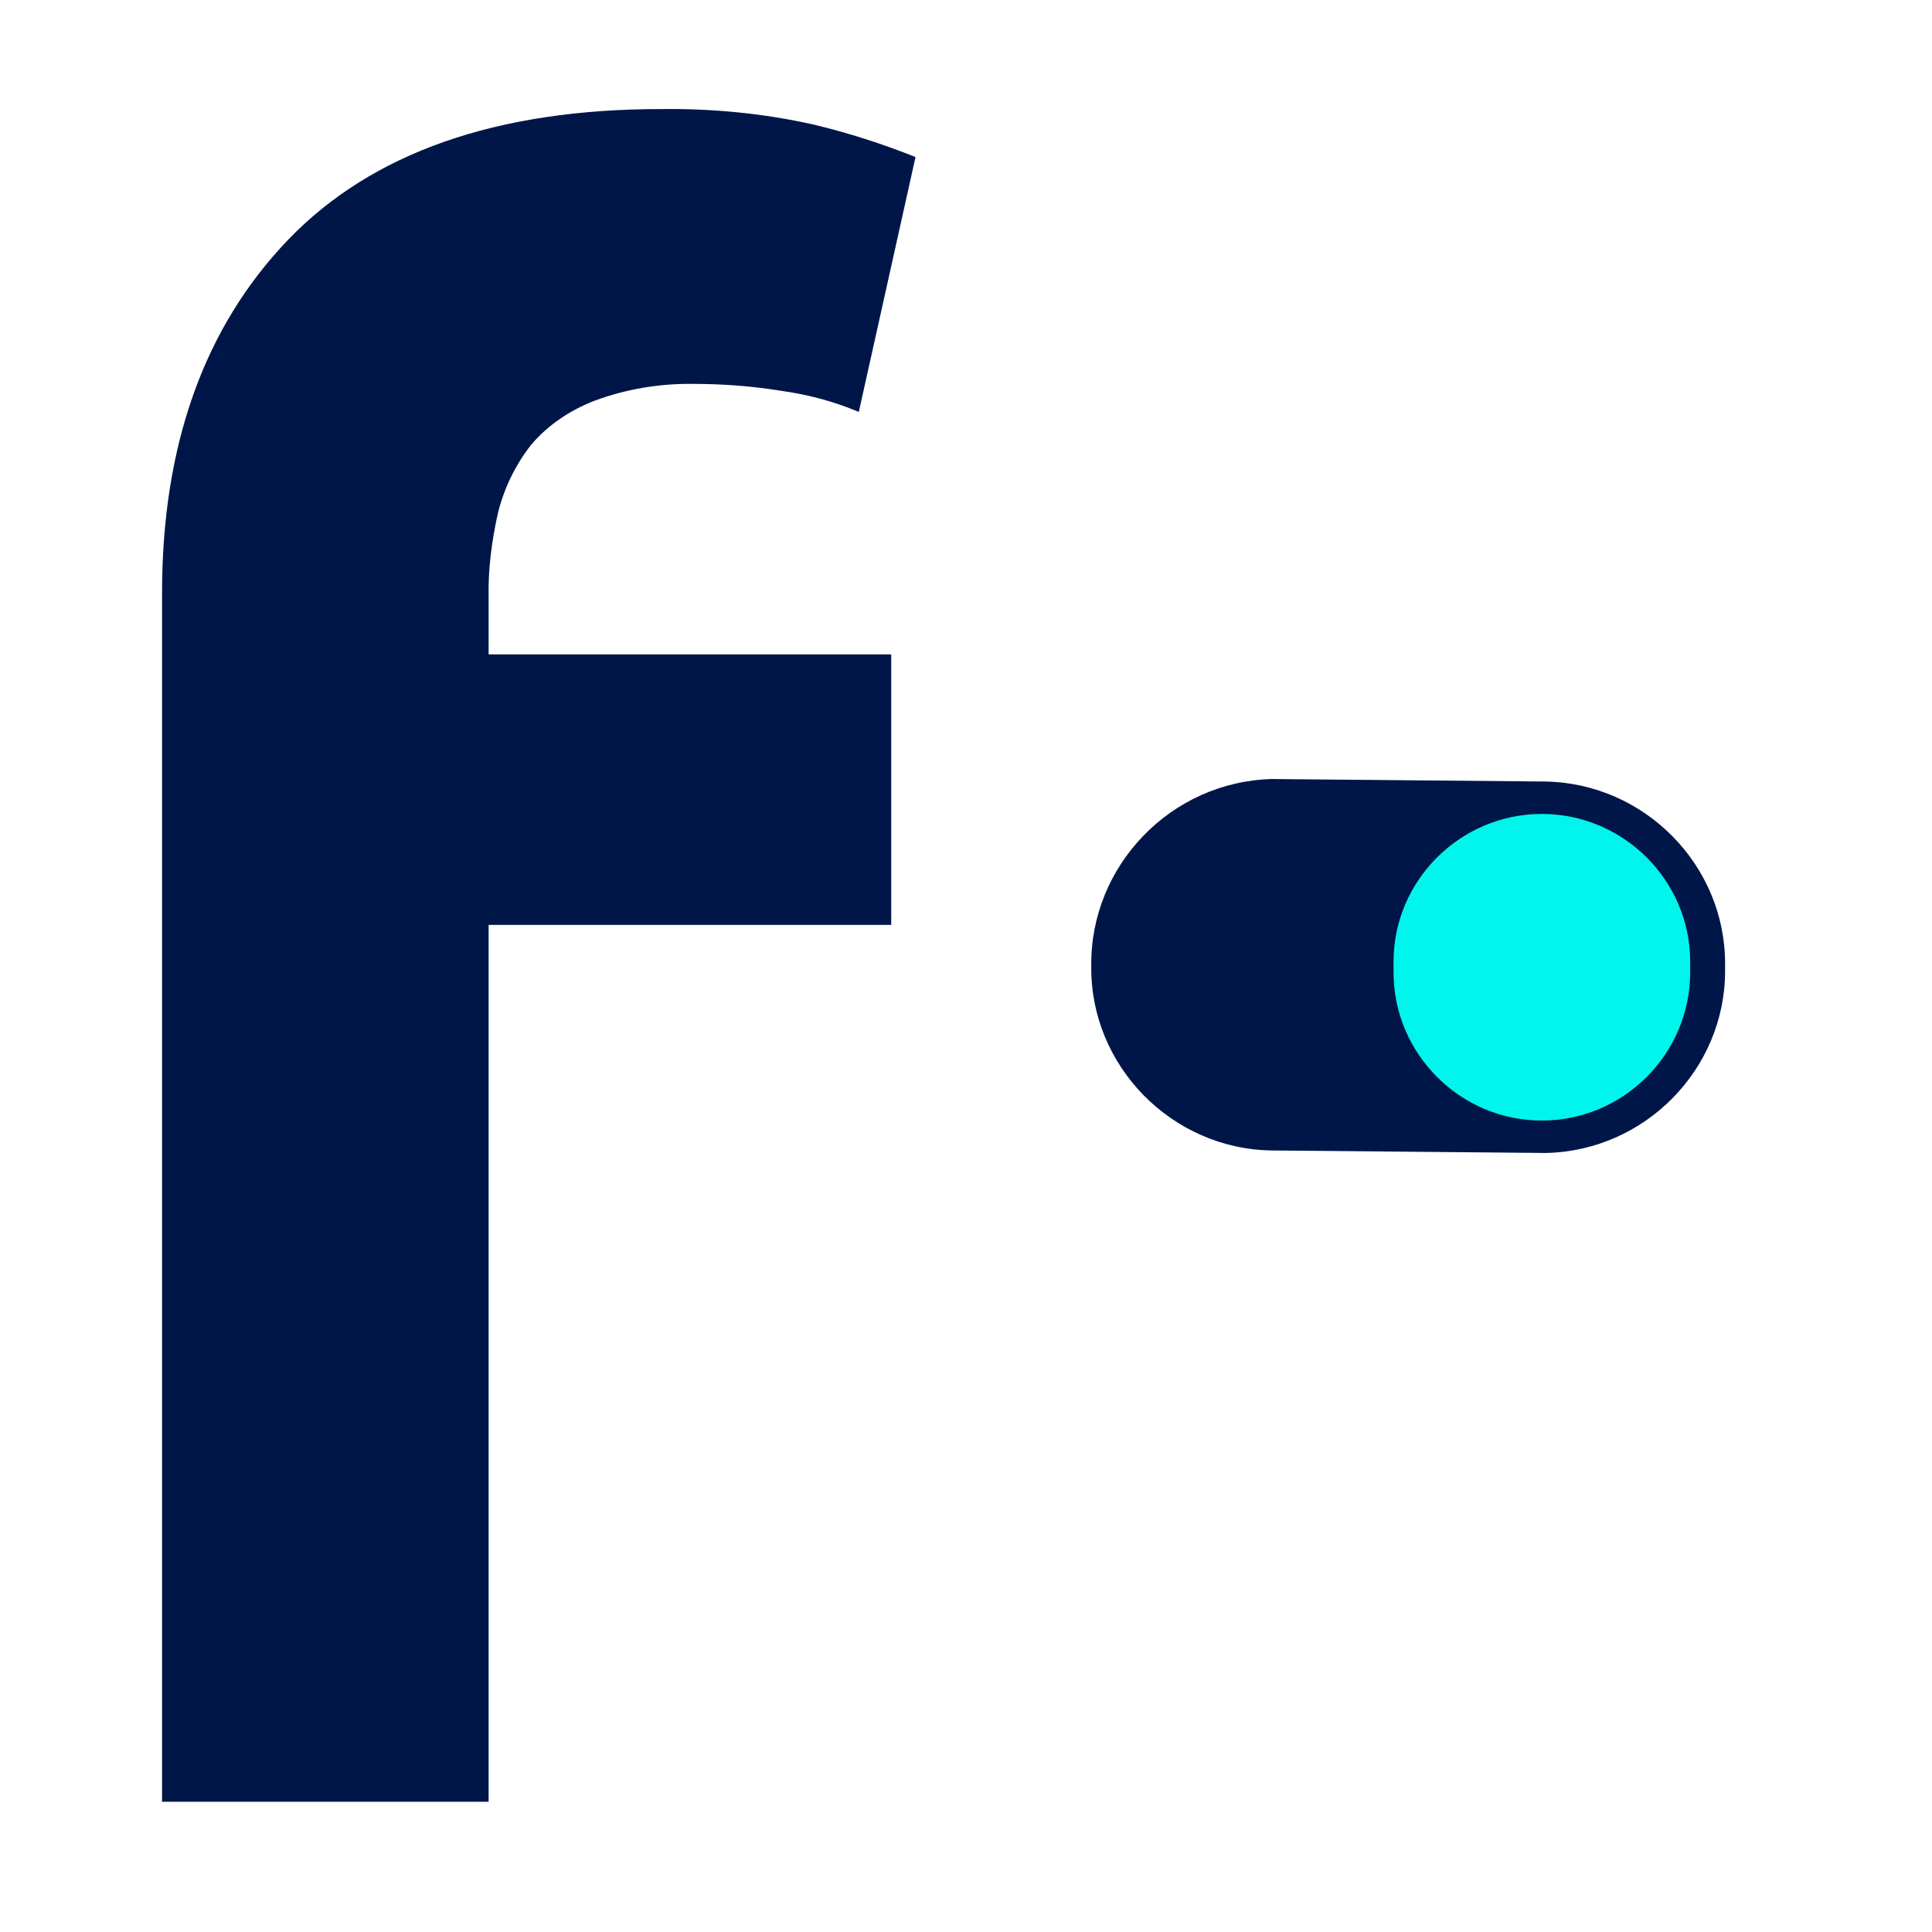
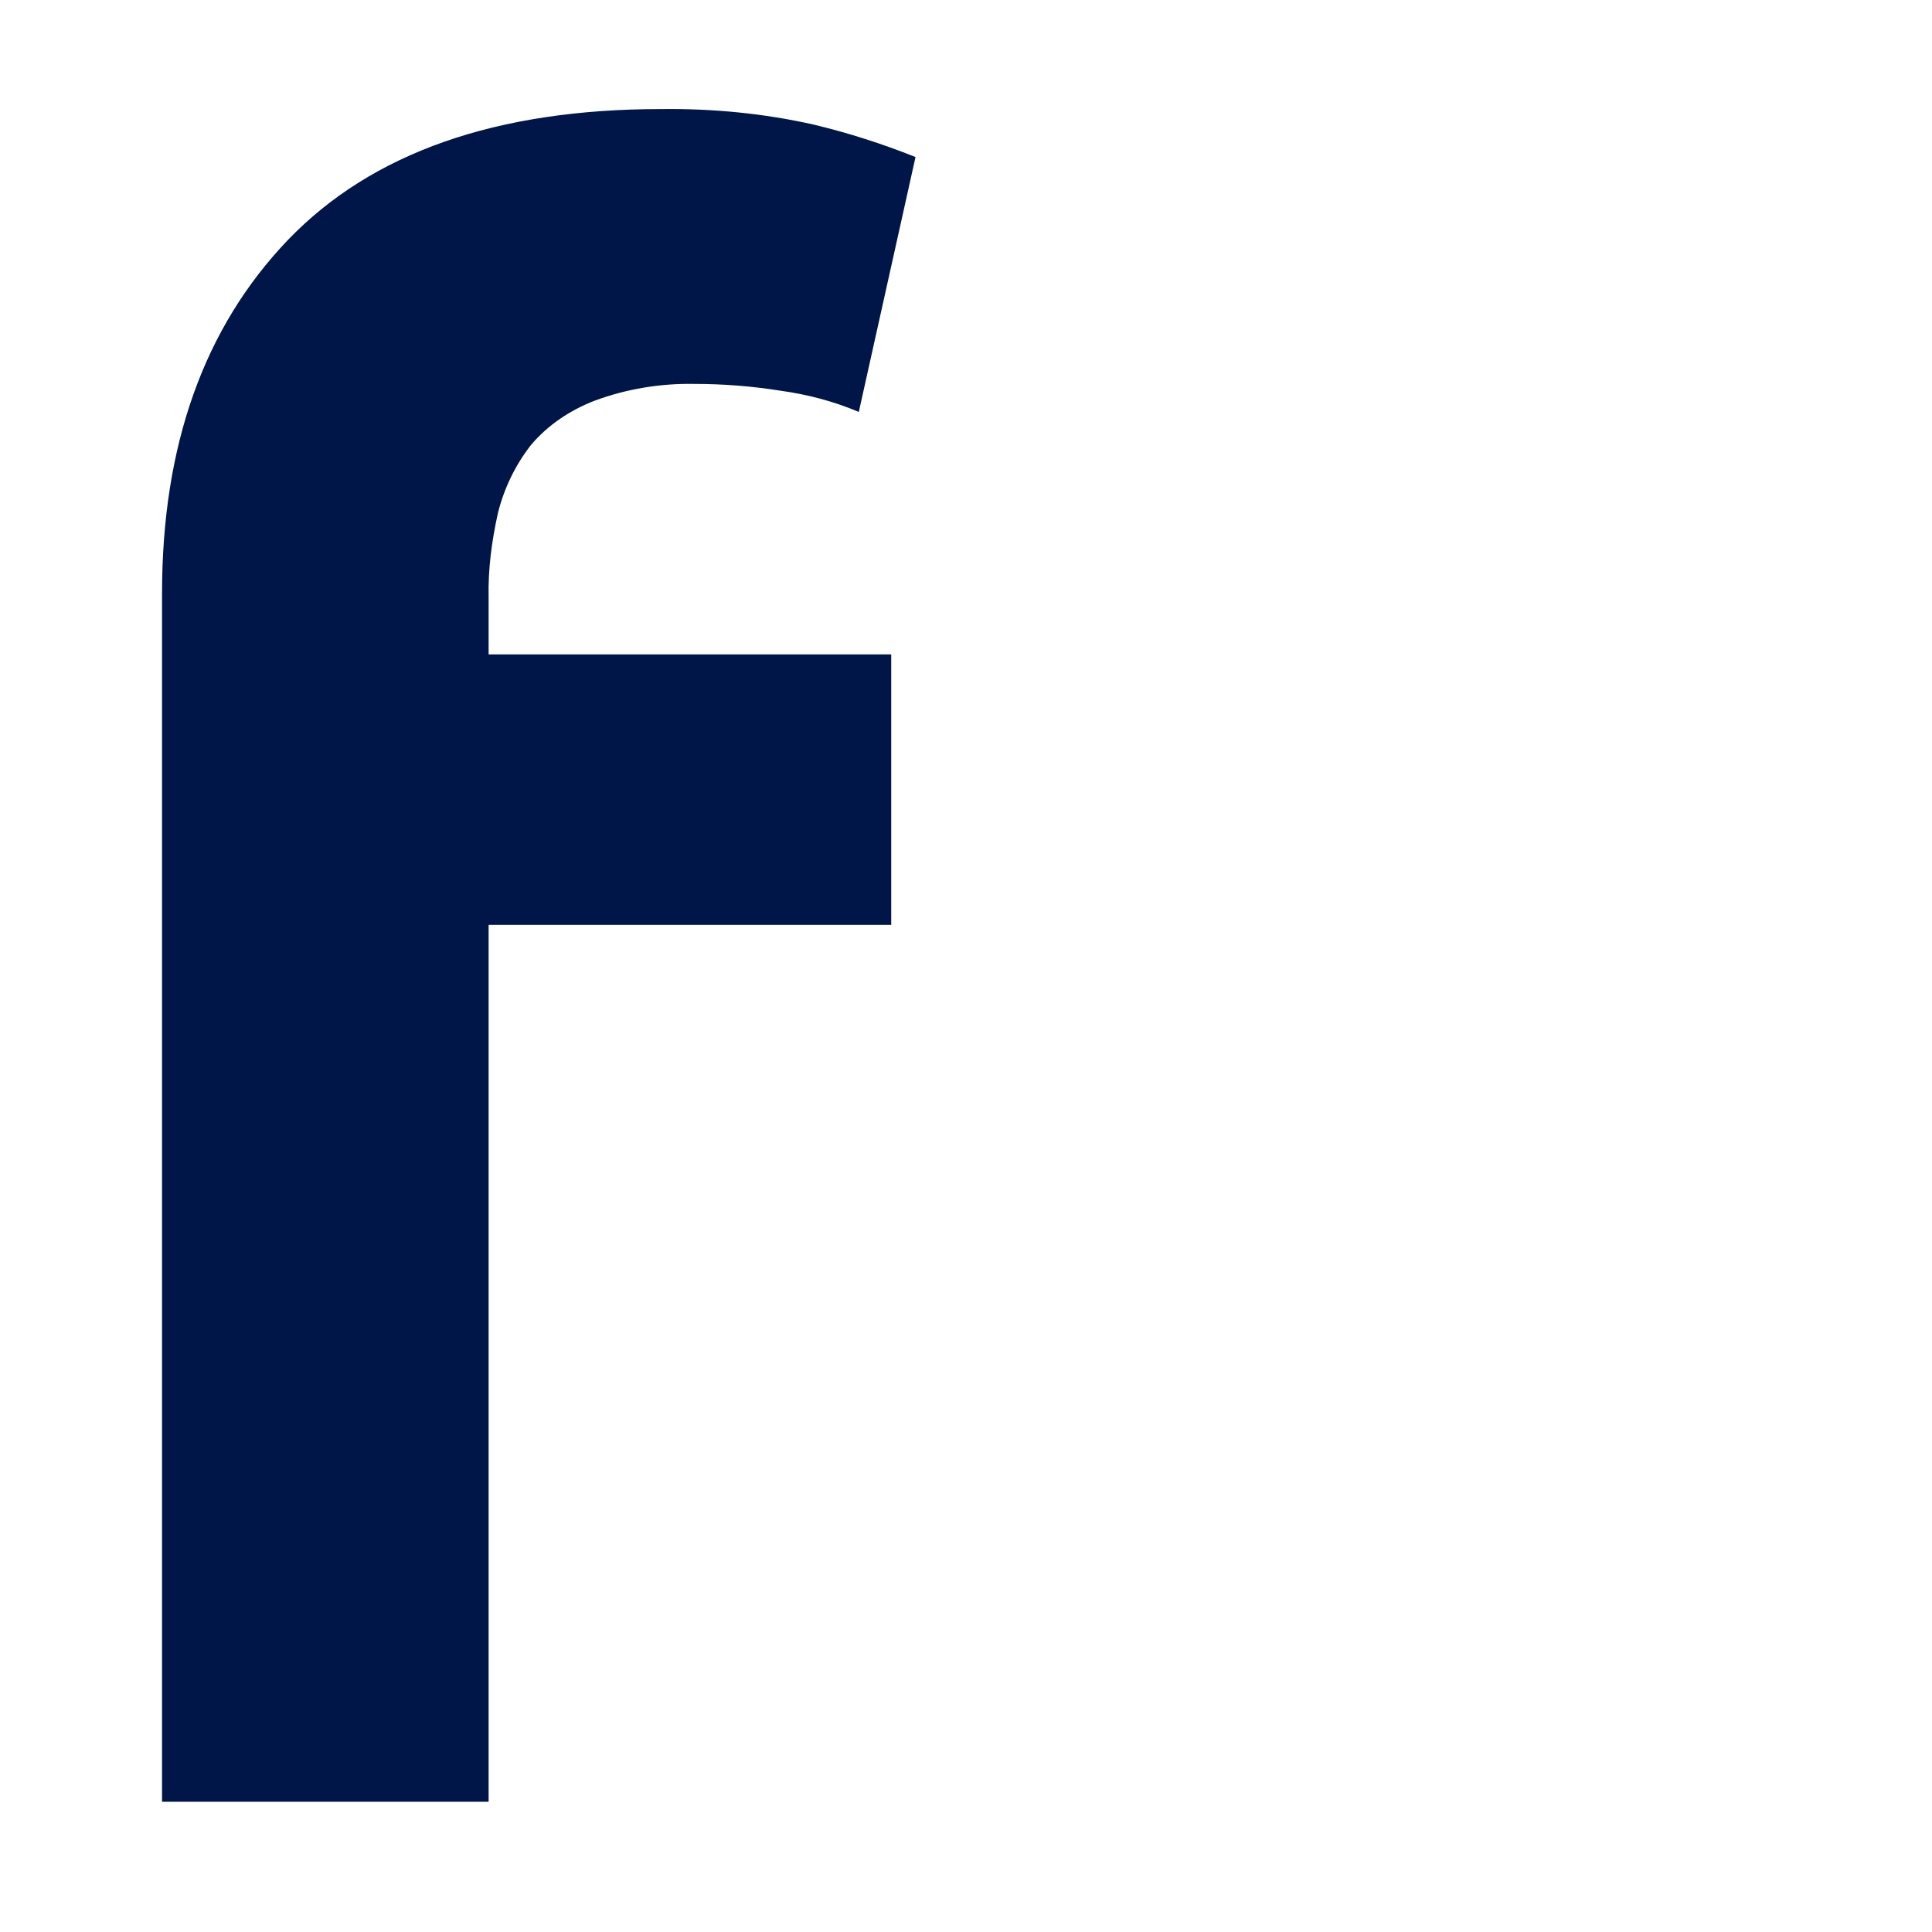
<svg xmlns="http://www.w3.org/2000/svg" version="1.2" viewBox="0 0 310 310" width="310" height="310">
  <style>.a{fill:#001648}.b{fill:#00f5ed}</style>
-   <path class="a" d="m248 185l-43.9-0.4c-16.1-0.2-29.2-13.6-29-29.6-0.2-16.1 12.8-29.6 29-30l43.9 0.4c15.9 0.3 28.8 13.4 28.8 29.2q0 0.3 0 0.6 0 0.3 0 0.6c0 15.8-12.9 28.9-28.8 29.2z" />
-   <path class="b" d="m271.2 155.2q0 0.4 0 0.8c0 13.1-10.7 23.8-23.8 23.8-13.1 0-23.8-10.7-23.8-23.8q0-0.4 0-0.8 0-0.5 0-0.9c0-13 10.7-23.7 23.8-23.7 13.1 0 23.8 10.7 23.8 23.7q0 0.4 0 0.9z" />
  <path class="a" d="m106.1 17.5c8.3-0.1 16.5 0.7 24.5 2.5q8.3 2 16.3 5.2l-9.1 40.9c-4-1.7-8.2-2.8-12.5-3.4q-6.9-1.1-13.9-1.1c-5.4-0.1-10.9 0.8-16 2.7-3.9 1.5-7.5 3.9-10.2 7.1-2.5 3.2-4.3 6.9-5.3 10.9-1 4.5-1.6 9-1.5 13.6v9.1h64.6v43.4h-64.6v140.7h-52.4v-193.9q0-35.6 20.2-56.7 20.2-21 59.9-21z" />
</svg>